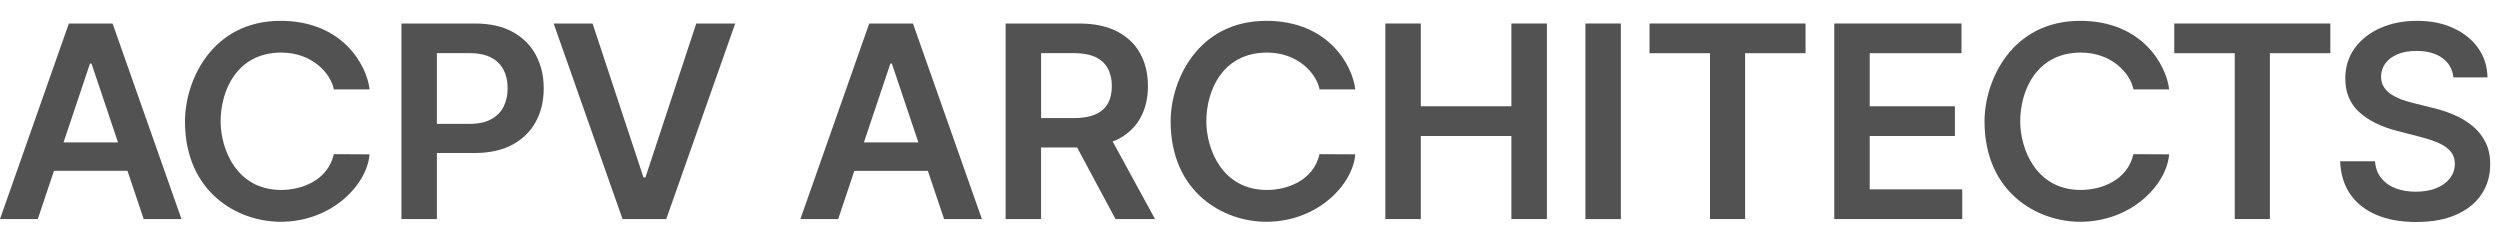
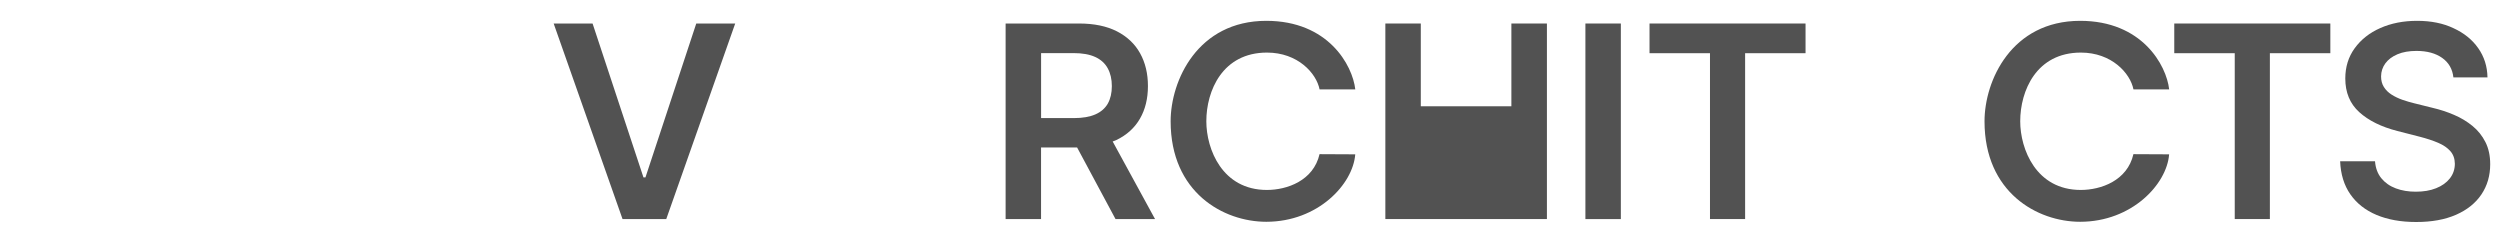
<svg xmlns="http://www.w3.org/2000/svg" width="240" height="24" viewBox="0 0 240 24" fill="none">
-   <path d="M6.61 2.257L0 21.029H3.63L5.181 16.4H12.238L13.794 21.029H17.423L10.809 2.257H6.61ZM6.1 13.669L8.638 6.106H8.785L11.328 13.669H6.1Z" fill="#525252" />
-   <path d="M35.476 14.816L32.049 14.799C31.463 17.349 28.929 18.235 26.99 18.235C22.707 18.235 21.181 14.322 21.181 11.641C21.181 8.72 22.728 5.048 27.003 5.048C29.958 5.048 31.745 7.025 32.053 8.585H35.48C35.215 6.241 32.867 2 26.939 2C20.35 2 17.758 7.738 17.758 11.645C17.758 18.479 22.825 21.291 26.944 21.291C31.91 21.287 35.261 17.674 35.476 14.816Z" fill="#525252" />
  <path d="M63.961 21.029L70.58 2.257H66.841L61.963 17.033H61.773L56.887 2.257H53.152L59.763 21.029H63.961Z" fill="#525252" />
-   <path d="M87.645 2.257H83.446L76.836 21.033H80.466L82.017 16.405H89.074L90.634 21.029H94.263L87.645 2.257ZM82.936 13.669L85.474 6.106H85.621L88.163 13.669H82.936Z" fill="#525252" />
-   <path d="M145.093 10.203H136.396V2.257H132.994V21.029H136.396V13.057H145.093V21.029H148.504V2.257H145.093V10.203Z" fill="#525252" />
+   <path d="M145.093 10.203H136.396V2.257H132.994V21.029H136.396V13.057V21.029H148.504V2.257H145.093V10.203Z" fill="#525252" />
  <path d="M155.601 2.257H152.199V21.033H155.601V2.257Z" fill="#525252" />
  <path d="M158.354 5.107H164.158V21.029H167.531V5.107H173.332V2.257H158.354V5.107Z" fill="#525252" />
-   <path d="M188.374 18.179H179.492V13.057H187.67V10.203H179.492V5.107H188.303V2.257H176.09V21.029H188.374V18.179Z" fill="#525252" />
  <path d="M223.713 2.257H208.73V5.107H214.535V21.029H217.908V5.107H223.713V2.257Z" fill="#525252" />
  <path d="M235.784 20.616C236.846 20.148 237.655 19.499 238.216 18.665C238.777 17.83 239.059 16.864 239.059 15.764C239.059 14.95 238.907 14.242 238.6 13.639C238.296 13.032 237.879 12.518 237.356 12.088C236.833 11.662 236.243 11.304 235.586 11.026C234.928 10.743 234.245 10.52 233.537 10.355L231.775 9.917C231.391 9.824 231.007 9.71 230.628 9.58C230.248 9.445 229.903 9.28 229.591 9.082C229.279 8.884 229.034 8.64 228.853 8.353C228.672 8.066 228.583 7.725 228.583 7.337C228.587 6.865 228.727 6.448 228.996 6.081C229.266 5.714 229.654 5.423 230.16 5.208C230.666 4.993 231.277 4.888 231.985 4.888C232.993 4.888 233.815 5.111 234.447 5.558C235.08 6.005 235.438 6.629 235.526 7.43H238.798C238.781 6.372 238.482 5.436 237.908 4.622C237.335 3.804 236.542 3.168 235.539 2.708C234.54 2.232 233.372 2 232.04 2C230.725 2 229.549 2.232 228.512 2.691C227.47 3.151 226.653 3.8 226.05 4.631C225.447 5.461 225.148 6.431 225.148 7.535C225.148 8.88 225.594 9.955 226.492 10.769C227.386 11.578 228.609 12.181 230.156 12.577L232.293 13.125C232.963 13.298 233.554 13.492 234.059 13.707C234.565 13.922 234.957 14.192 235.236 14.512C235.518 14.832 235.661 15.237 235.666 15.726C235.661 16.266 235.497 16.734 235.181 17.134C234.865 17.535 234.426 17.847 233.866 18.07C233.305 18.294 232.656 18.403 231.918 18.403C231.21 18.403 230.569 18.298 229.996 18.083C229.422 17.868 228.963 17.543 228.609 17.113C228.254 16.679 228.052 16.135 228.002 15.482H224.654C224.705 16.73 225.029 17.788 225.632 18.652C226.235 19.52 227.07 20.178 228.145 20.633C229.216 21.084 230.485 21.312 231.943 21.312C233.444 21.316 234.726 21.08 235.784 20.616Z" fill="#525252" />
  <path d="M130.104 14.816L126.676 14.799C126.09 17.349 123.557 18.235 121.617 18.235C117.334 18.235 115.808 14.322 115.808 11.641C115.808 8.72 117.355 5.048 121.63 5.048C124.585 5.048 126.373 7.025 126.68 8.585H130.108C129.842 6.241 127.498 2 121.567 2C114.973 2 112.381 7.738 112.381 11.645C112.381 18.479 117.448 21.291 121.567 21.291C126.537 21.287 129.889 17.674 130.104 14.816Z" fill="#525252" />
  <path d="M208.236 14.816L204.809 14.799C204.223 17.349 201.689 18.235 199.75 18.235C195.467 18.235 193.941 14.322 193.941 11.641C193.941 8.72 195.488 5.048 199.763 5.048C202.718 5.048 204.505 7.025 204.813 8.585H208.241C207.975 6.241 205.627 2 199.7 2C193.106 2 190.514 7.738 190.514 11.645C190.514 18.479 195.581 21.291 199.7 21.291C204.67 21.287 208.021 17.674 208.236 14.816Z" fill="#525252" />
  <path d="M99.941 14.158H103.402L107.091 21.033H110.885L106.817 13.584C106.939 13.534 107.066 13.492 107.184 13.437C108.174 12.956 108.925 12.277 109.435 11.392C109.945 10.511 110.202 9.466 110.202 8.26C110.202 7.063 109.949 6.013 109.447 5.111C108.946 4.209 108.2 3.509 107.222 3.007C106.239 2.506 105.029 2.257 103.588 2.257H96.539V21.033H99.941V14.158ZM103.056 5.098C103.904 5.098 104.599 5.22 105.139 5.469C105.679 5.718 106.079 6.076 106.34 6.553C106.602 7.025 106.737 7.598 106.737 8.264C106.737 8.93 106.606 9.491 106.349 9.946C106.088 10.402 105.691 10.747 105.152 10.983C104.612 11.219 103.925 11.337 103.082 11.337H99.945V5.098H103.056Z" fill="#525252" />
-   <path d="M49.213 3.062C48.231 2.522 47.021 2.257 45.579 2.257H38.539V21.033H41.941V14.689H45.533C46.983 14.689 48.201 14.423 49.192 13.888C50.183 13.352 50.929 12.619 51.439 11.683C51.949 10.747 52.198 9.681 52.198 8.475C52.198 7.282 51.945 6.22 51.443 5.279C50.937 4.339 50.195 3.602 49.213 3.062ZM48.345 10.241C48.083 10.756 47.687 11.156 47.147 11.451C46.608 11.746 45.921 11.89 45.078 11.89H41.941V5.098H45.056C45.904 5.098 46.599 5.242 47.143 5.524C47.683 5.806 48.083 6.203 48.345 6.713C48.606 7.219 48.733 7.809 48.733 8.475C48.733 9.141 48.602 9.727 48.345 10.241Z" fill="#525252" />
</svg>